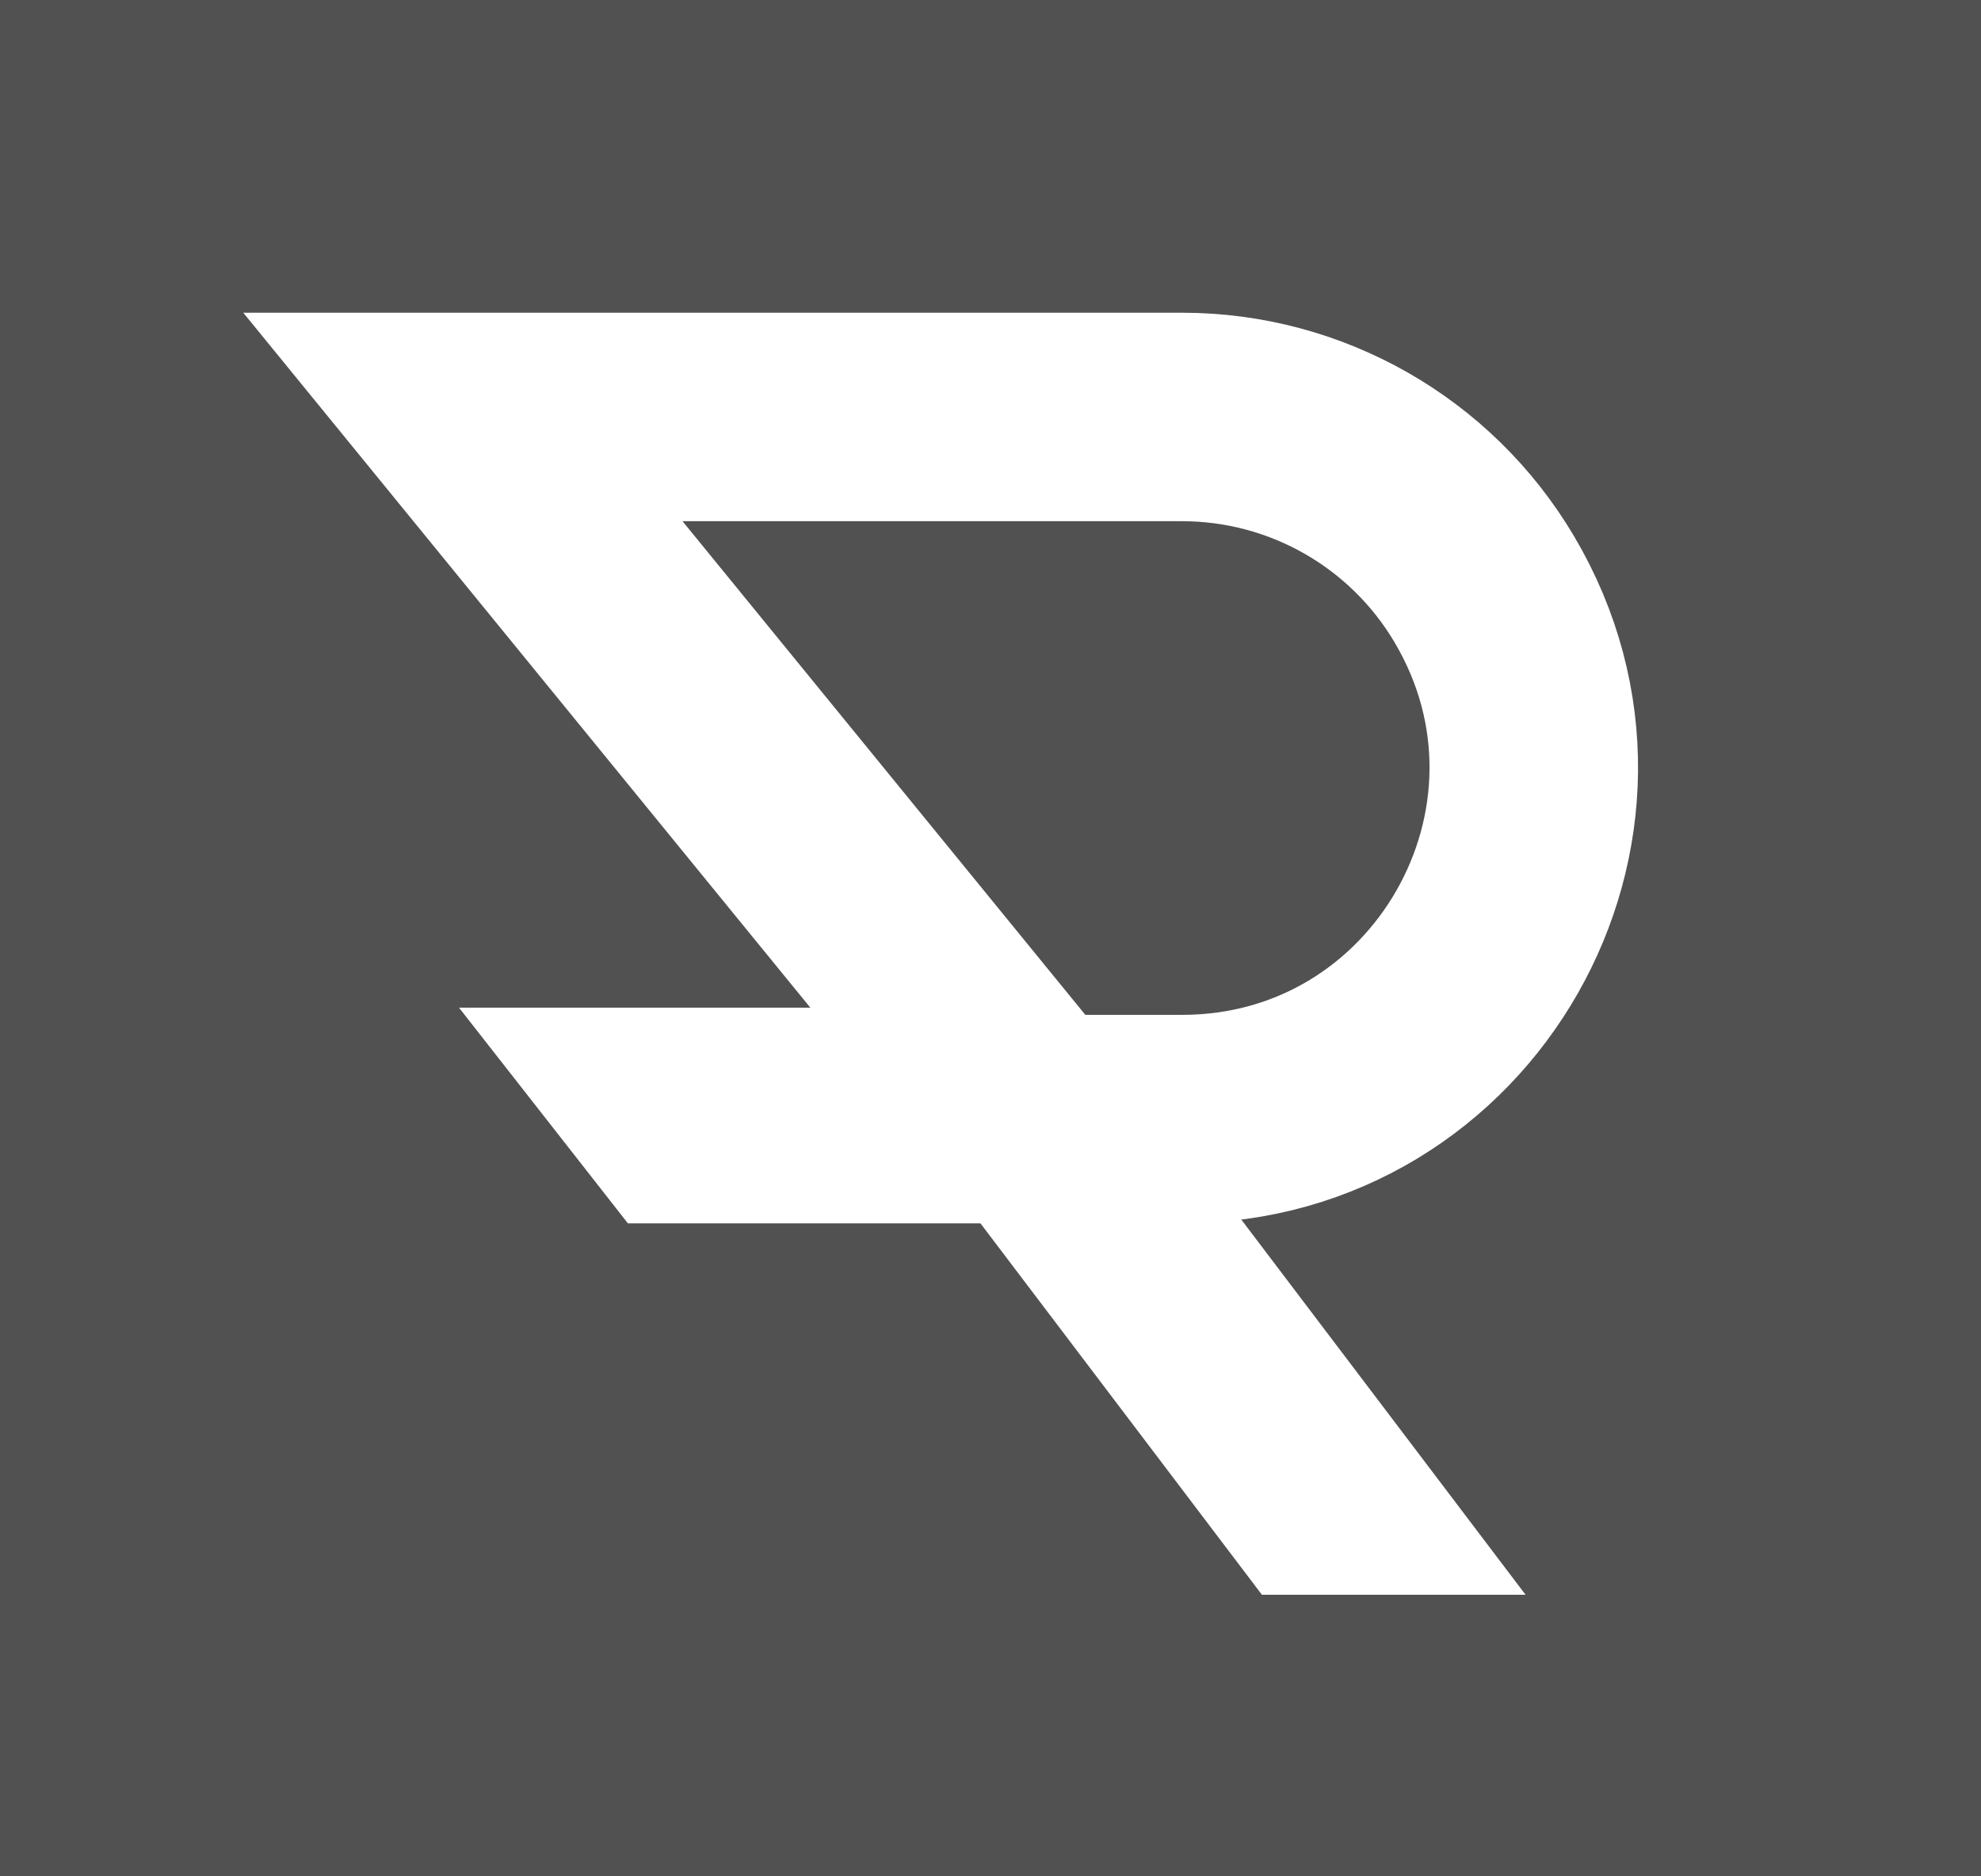
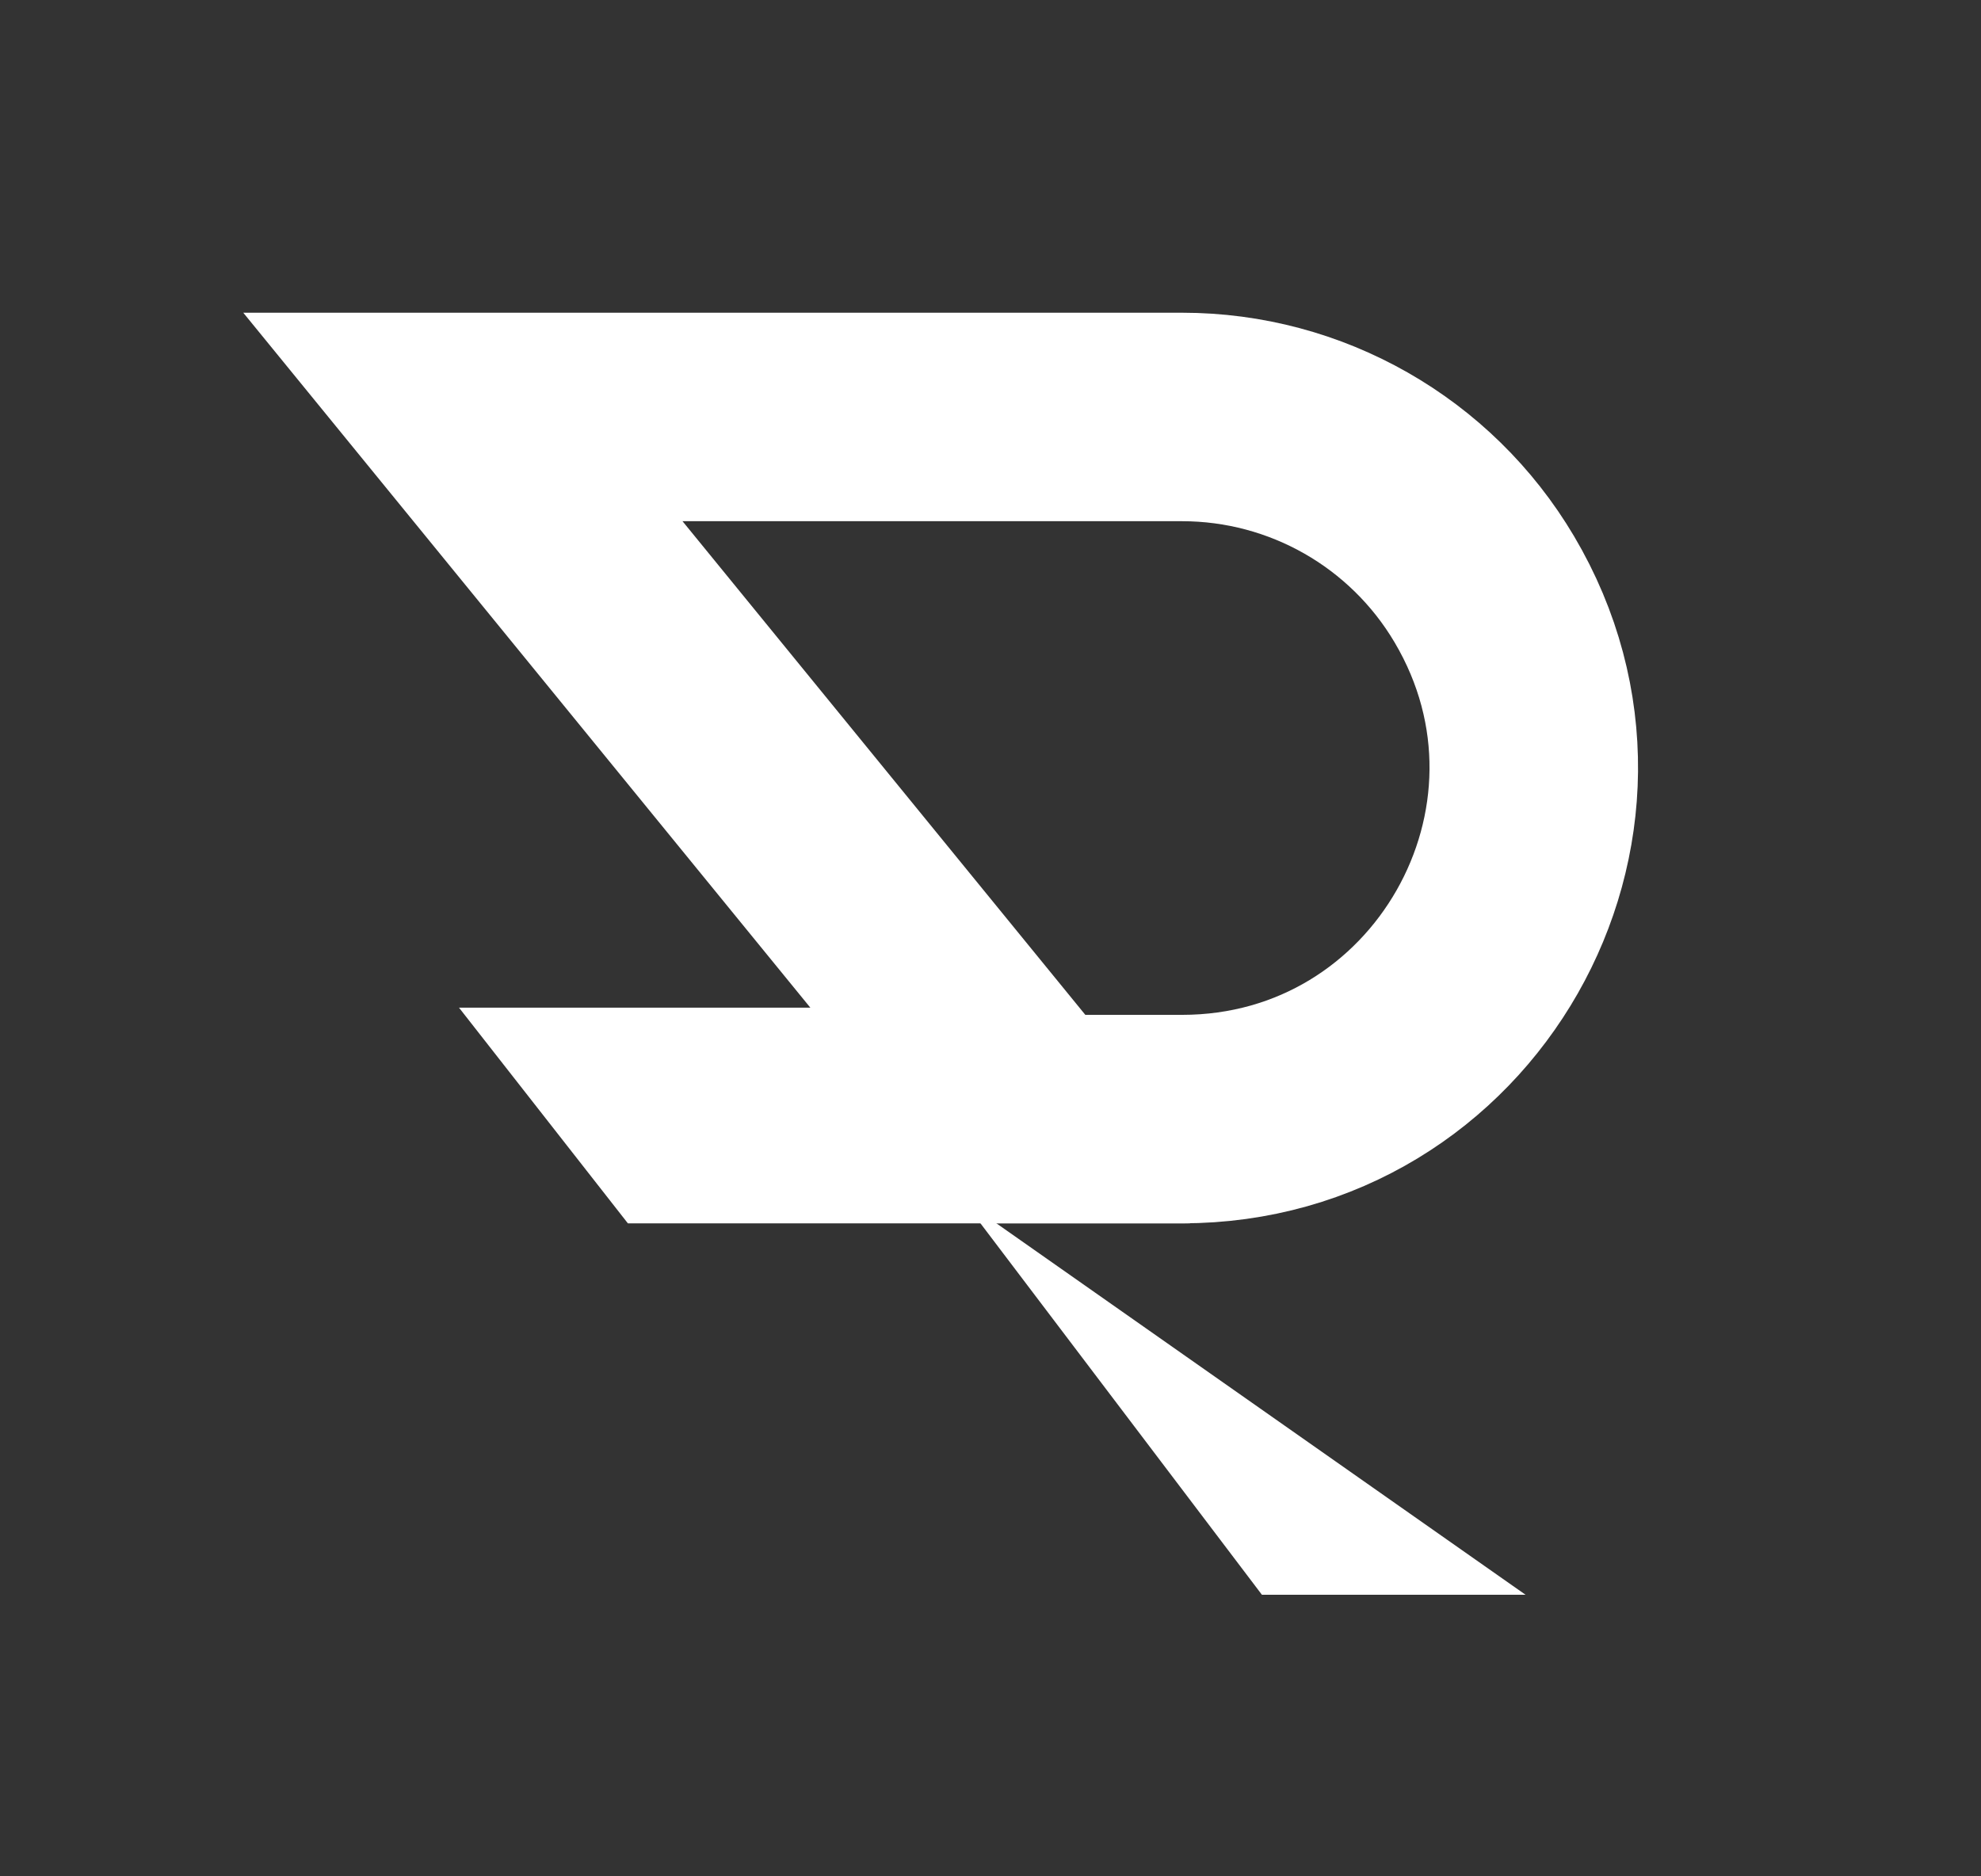
<svg xmlns="http://www.w3.org/2000/svg" width="57" height="54" viewBox="0 0 57 54" fill="none">
  <rect x="0" y="0" width="57" height="54" fill="#333333" stroke="none" />
-   <rect width="57" height="54" fill="white" fill-opacity="0.15" />
  <path d="M18.066 35.207H34.242L28.756 29H13.207L18.066 35.207Z" fill="white" />
  <path d="M29.804 32.207L13.319 12H34.013C37.583 12 40.888 13.884 42.707 16.956C46.695 23.691 41.84 32.207 34.013 32.207H29.804Z" stroke="white" stroke-width="6" />
-   <path d="M36.31 45.897L27.689 34.518H35.276L43.896 45.897H36.31Z" fill="white" />
+   <path d="M36.31 45.897L27.689 34.518L43.896 45.897H36.31Z" fill="white" />
</svg>